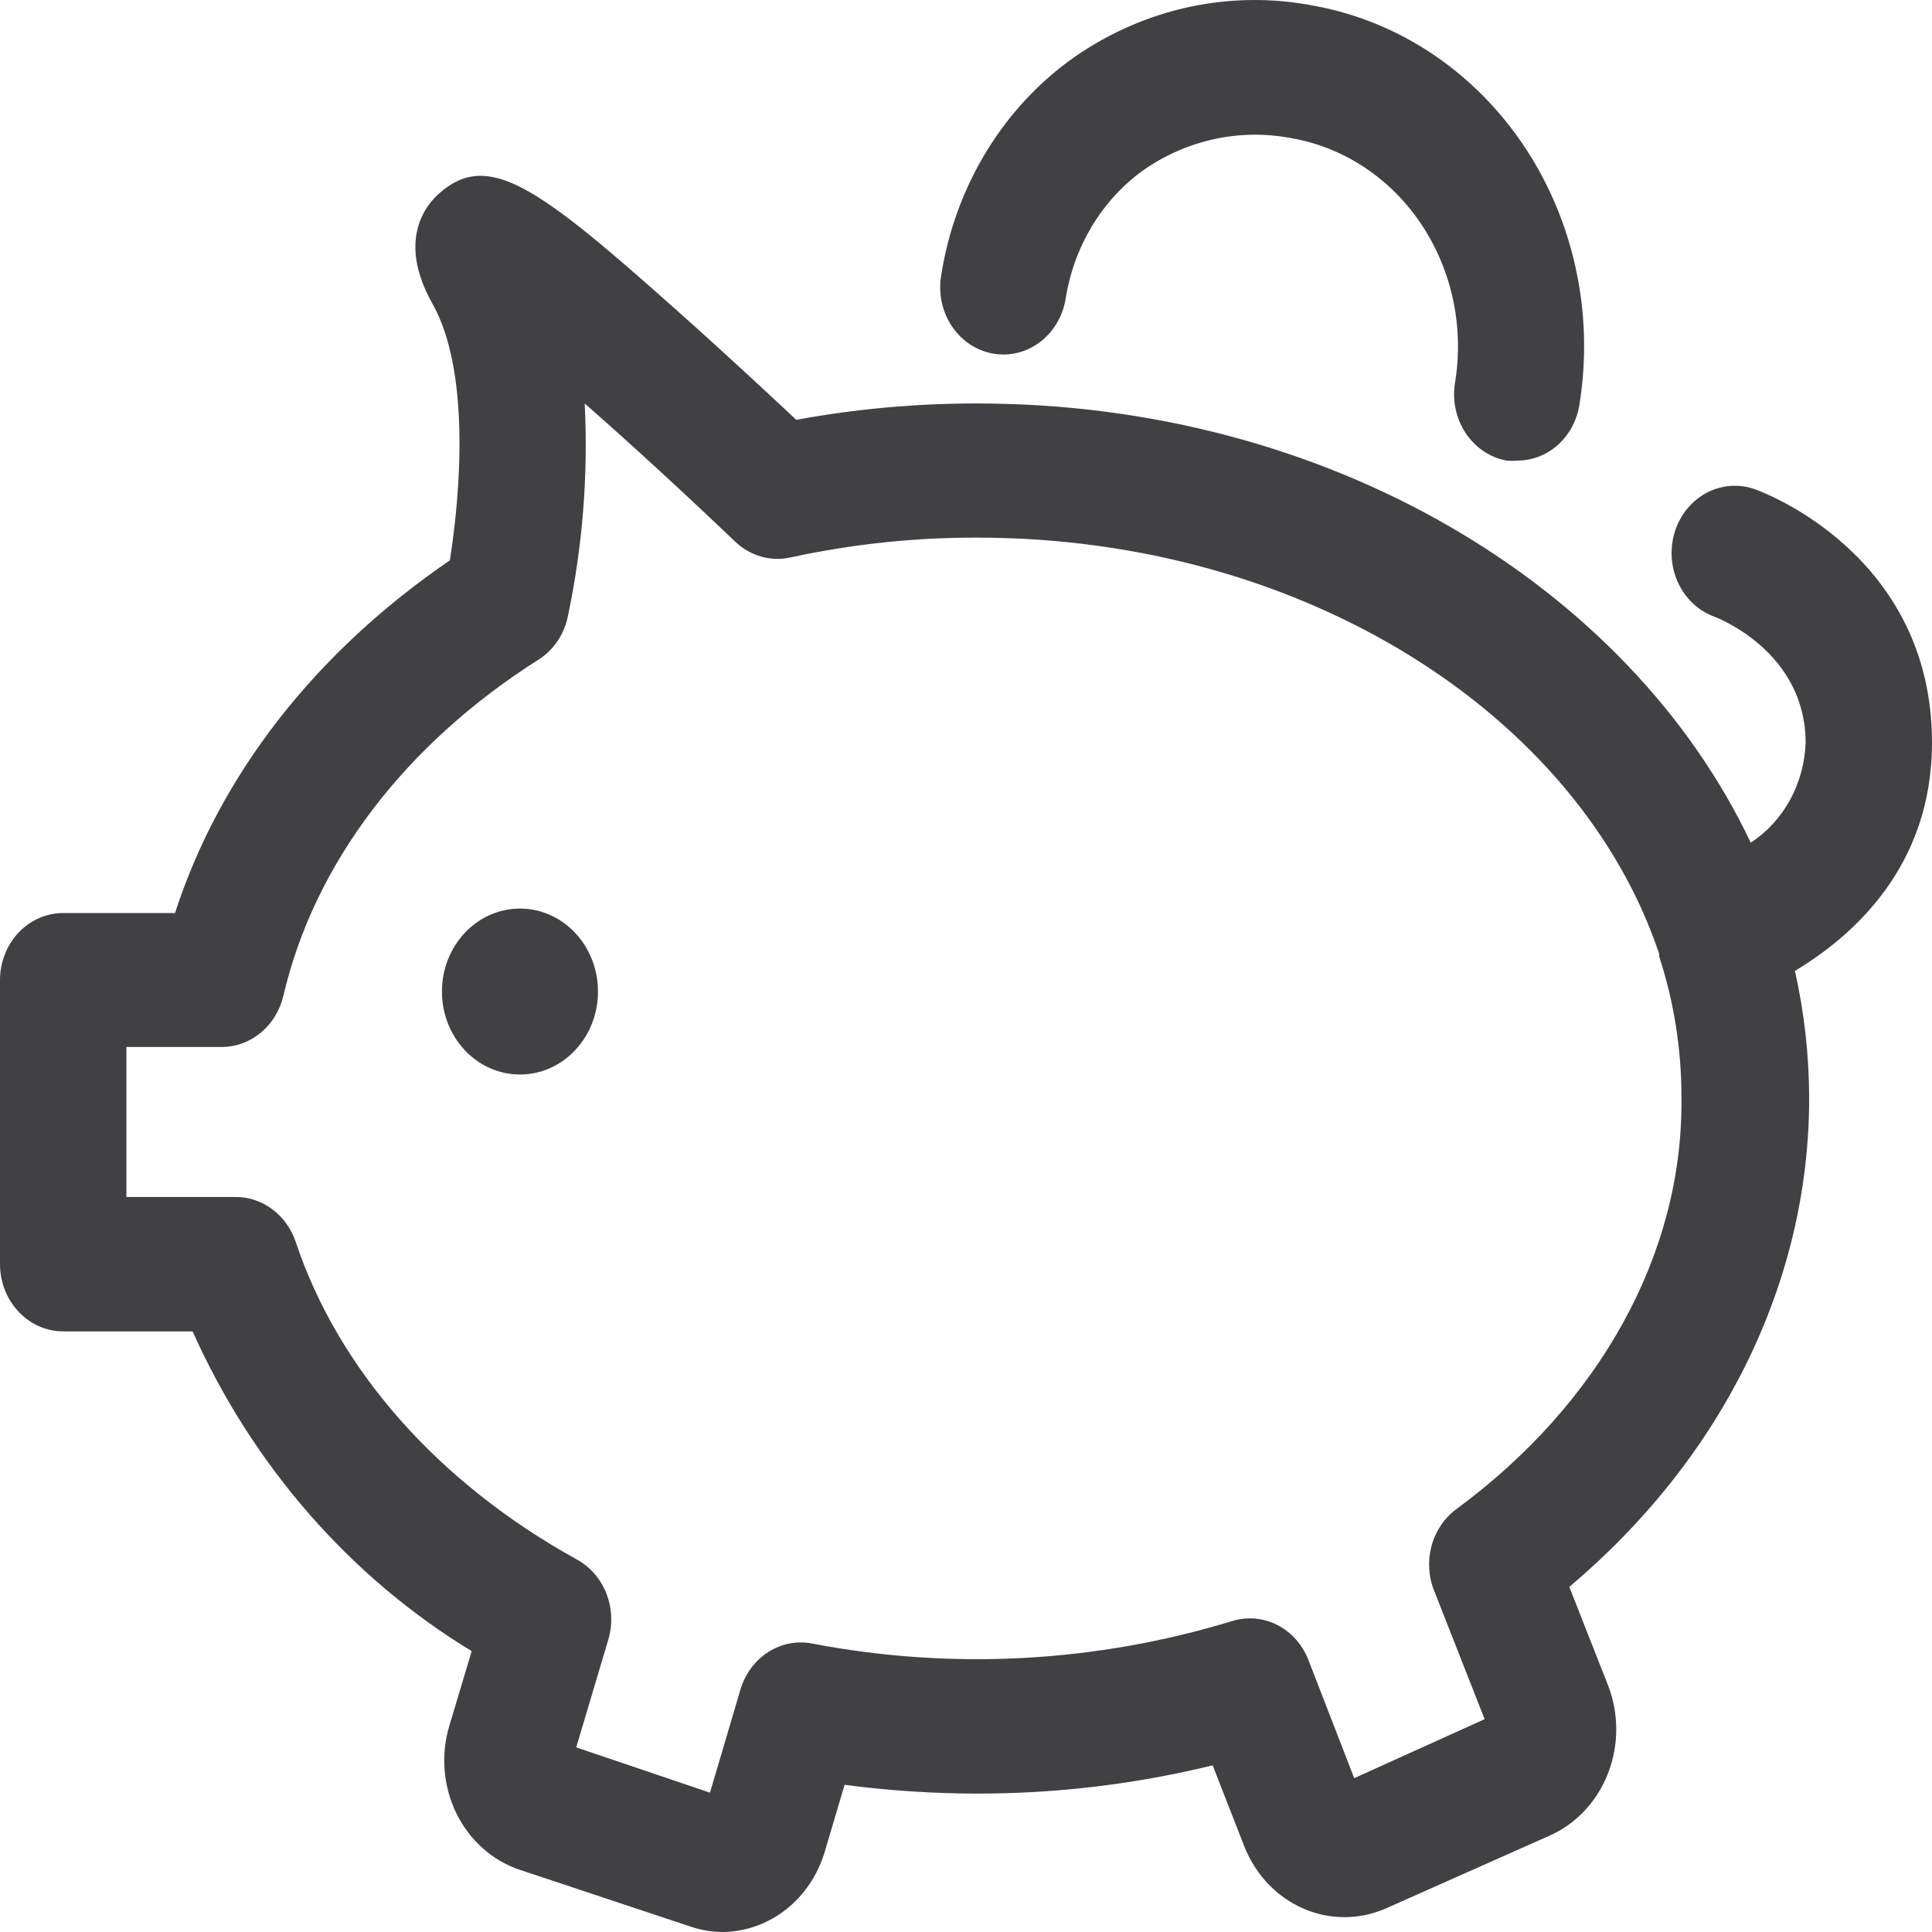
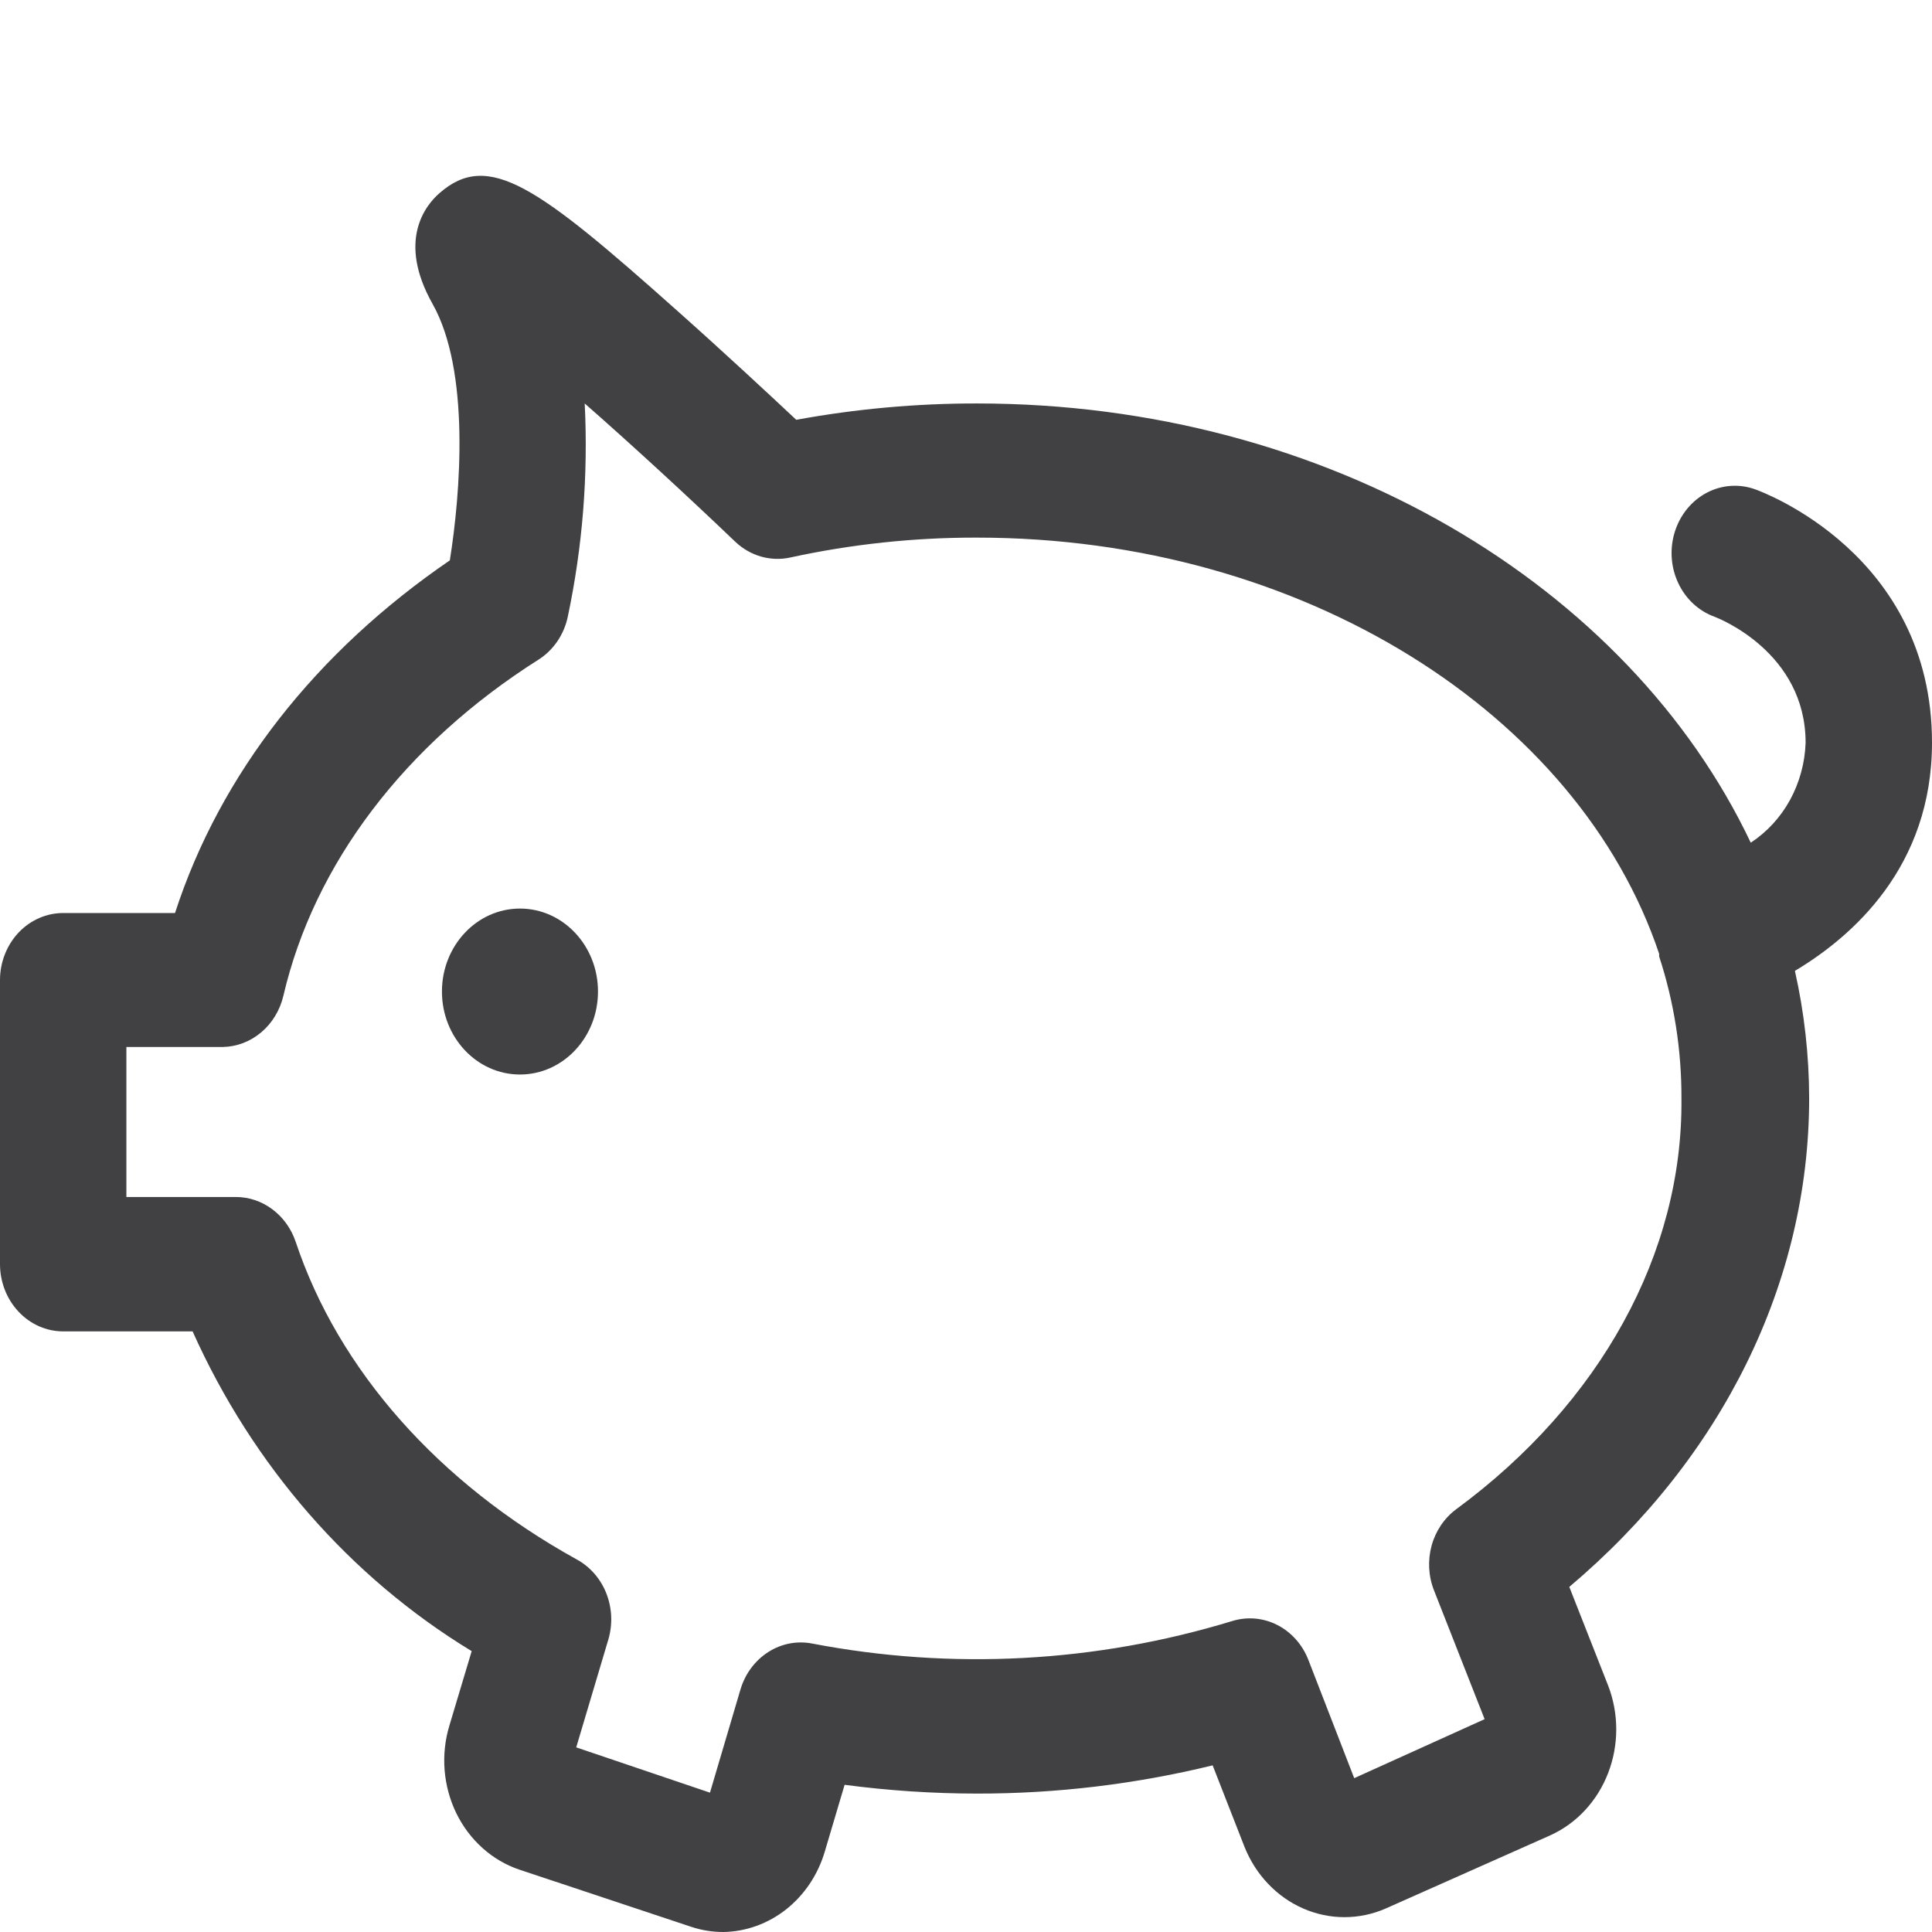
<svg xmlns="http://www.w3.org/2000/svg" width="48" height="48" viewBox="0 0 48 48" fill="none">
  <path d="M48 18.451C48 13.769 43.785 12.22 43.603 12.156C43.208 12.014 42.776 12.046 42.402 12.243C42.029 12.44 41.745 12.787 41.612 13.207C41.479 13.627 41.508 14.086 41.694 14.483C41.879 14.88 42.205 15.182 42.6 15.324C42.689 15.359 44.86 16.201 44.86 18.456C44.842 18.957 44.708 19.445 44.471 19.878C44.233 20.31 43.899 20.673 43.497 20.936C40.462 14.54 32.991 10.024 24.274 10.024C22.769 10.022 21.266 10.158 19.783 10.43C19.118 9.806 17.972 8.74 16.814 7.71C13.358 4.63 12.134 3.729 10.916 4.801C10.572 5.101 9.864 5.978 10.744 7.545C11.686 9.211 11.442 12.256 11.176 13.922C7.853 16.195 5.472 19.222 4.348 22.684H1.578C1.373 22.683 1.168 22.724 0.978 22.807C0.787 22.889 0.613 23.011 0.467 23.164C0.32 23.318 0.204 23.501 0.124 23.702C0.043 23.904 0.001 24.12 0 24.339L0 31.406C-2.58002e-06 31.848 0.165 32.273 0.459 32.586C0.752 32.9 1.151 33.077 1.567 33.078H4.785C6.281 36.416 8.7 39.188 11.719 41.022L11.165 42.871C11.057 43.227 11.017 43.603 11.046 43.976C11.076 44.349 11.174 44.712 11.335 45.045C11.497 45.378 11.719 45.673 11.988 45.914C12.257 46.156 12.569 46.338 12.904 46.451L17.169 47.87C17.429 47.957 17.699 48 17.972 48C18.536 47.991 19.082 47.793 19.535 47.435C19.987 47.076 20.322 46.576 20.491 46.004L20.984 44.343C22.074 44.487 23.171 44.56 24.269 44.561C26.24 44.564 28.206 44.329 30.128 43.86L30.92 45.886C31.198 46.58 31.721 47.13 32.377 47.416C33.033 47.703 33.77 47.703 34.426 47.417L38.519 45.597C39.17 45.302 39.686 44.746 39.954 44.05C40.223 43.353 40.222 42.572 39.953 41.876L38.989 39.426C42.794 36.217 44.948 31.853 44.948 27.284C44.946 26.218 44.827 25.157 44.594 24.121C46.023 23.267 48 21.536 48 18.451ZM36.181 37.495C35.886 37.713 35.669 38.033 35.568 38.4C35.468 38.768 35.488 39.161 35.628 39.514L36.885 42.712L33.645 44.178L32.504 41.234C32.355 40.855 32.08 40.548 31.732 40.371C31.384 40.194 30.986 40.16 30.615 40.274C27.224 41.308 23.654 41.499 20.181 40.834C19.805 40.76 19.416 40.834 19.088 41.044C18.76 41.253 18.514 41.582 18.398 41.97L17.639 44.538L14.316 43.413L15.114 40.733C15.225 40.358 15.207 39.954 15.066 39.591C14.924 39.228 14.666 38.93 14.338 38.749C10.894 36.847 8.407 34.038 7.344 30.846C7.233 30.522 7.032 30.242 6.766 30.044C6.5 29.845 6.184 29.739 5.859 29.739H3.14V26.012H5.538C5.884 26.005 6.219 25.877 6.49 25.648C6.761 25.42 6.954 25.102 7.039 24.746C7.803 21.46 10.057 18.492 13.386 16.384C13.567 16.268 13.724 16.114 13.848 15.932C13.972 15.75 14.06 15.543 14.106 15.324C14.474 13.586 14.616 11.803 14.527 10.024C15.707 11.06 17.058 12.303 18.265 13.457C18.448 13.632 18.668 13.758 18.905 13.827C19.143 13.895 19.392 13.904 19.633 13.851C21.16 13.519 22.715 13.353 24.274 13.357C32.382 13.357 39.227 17.75 41.221 23.697C41.221 23.697 41.221 23.739 41.221 23.762C41.593 24.898 41.78 26.093 41.775 27.295C41.814 31.135 39.759 34.862 36.181 37.495Z" fill="#414143" />
-   <path d="M37.694 11.443C37.606 11.452 37.517 11.452 37.428 11.443C37.018 11.367 36.653 11.121 36.413 10.758C36.173 10.396 36.078 9.948 36.149 9.512C36.261 8.832 36.246 8.135 36.104 7.461C35.962 6.788 35.696 6.151 35.322 5.586C34.948 5.022 34.473 4.542 33.924 4.174C33.375 3.806 32.763 3.556 32.123 3.44C30.844 3.184 29.521 3.46 28.429 4.212C27.913 4.578 27.473 5.052 27.137 5.607C26.801 6.161 26.575 6.782 26.474 7.433C26.437 7.649 26.361 7.855 26.25 8.039C26.139 8.224 25.994 8.383 25.825 8.508C25.656 8.634 25.465 8.722 25.264 8.769C25.063 8.816 24.855 8.82 24.652 8.781C24.449 8.743 24.255 8.662 24.081 8.544C23.908 8.425 23.758 8.272 23.64 8.092C23.522 7.912 23.439 7.709 23.395 7.495C23.351 7.281 23.347 7.06 23.383 6.844C23.555 5.743 23.939 4.692 24.511 3.757C25.082 2.822 25.83 2.022 26.706 1.409C28.47 0.188 30.608 -0.263 32.677 0.149C34.782 0.54 36.655 1.803 37.886 3.661C39.116 5.519 39.603 7.82 39.239 10.059C39.178 10.447 38.989 10.799 38.706 11.053C38.423 11.306 38.064 11.444 37.694 11.443Z" fill="#414143" />
  <path d="M12.918 26.696C13.989 26.696 14.857 25.773 14.857 24.634C14.857 23.496 13.989 22.573 12.918 22.573C11.848 22.573 10.98 23.496 10.98 24.634C10.98 25.773 11.848 26.696 12.918 26.696Z" fill="#414143" />
</svg>